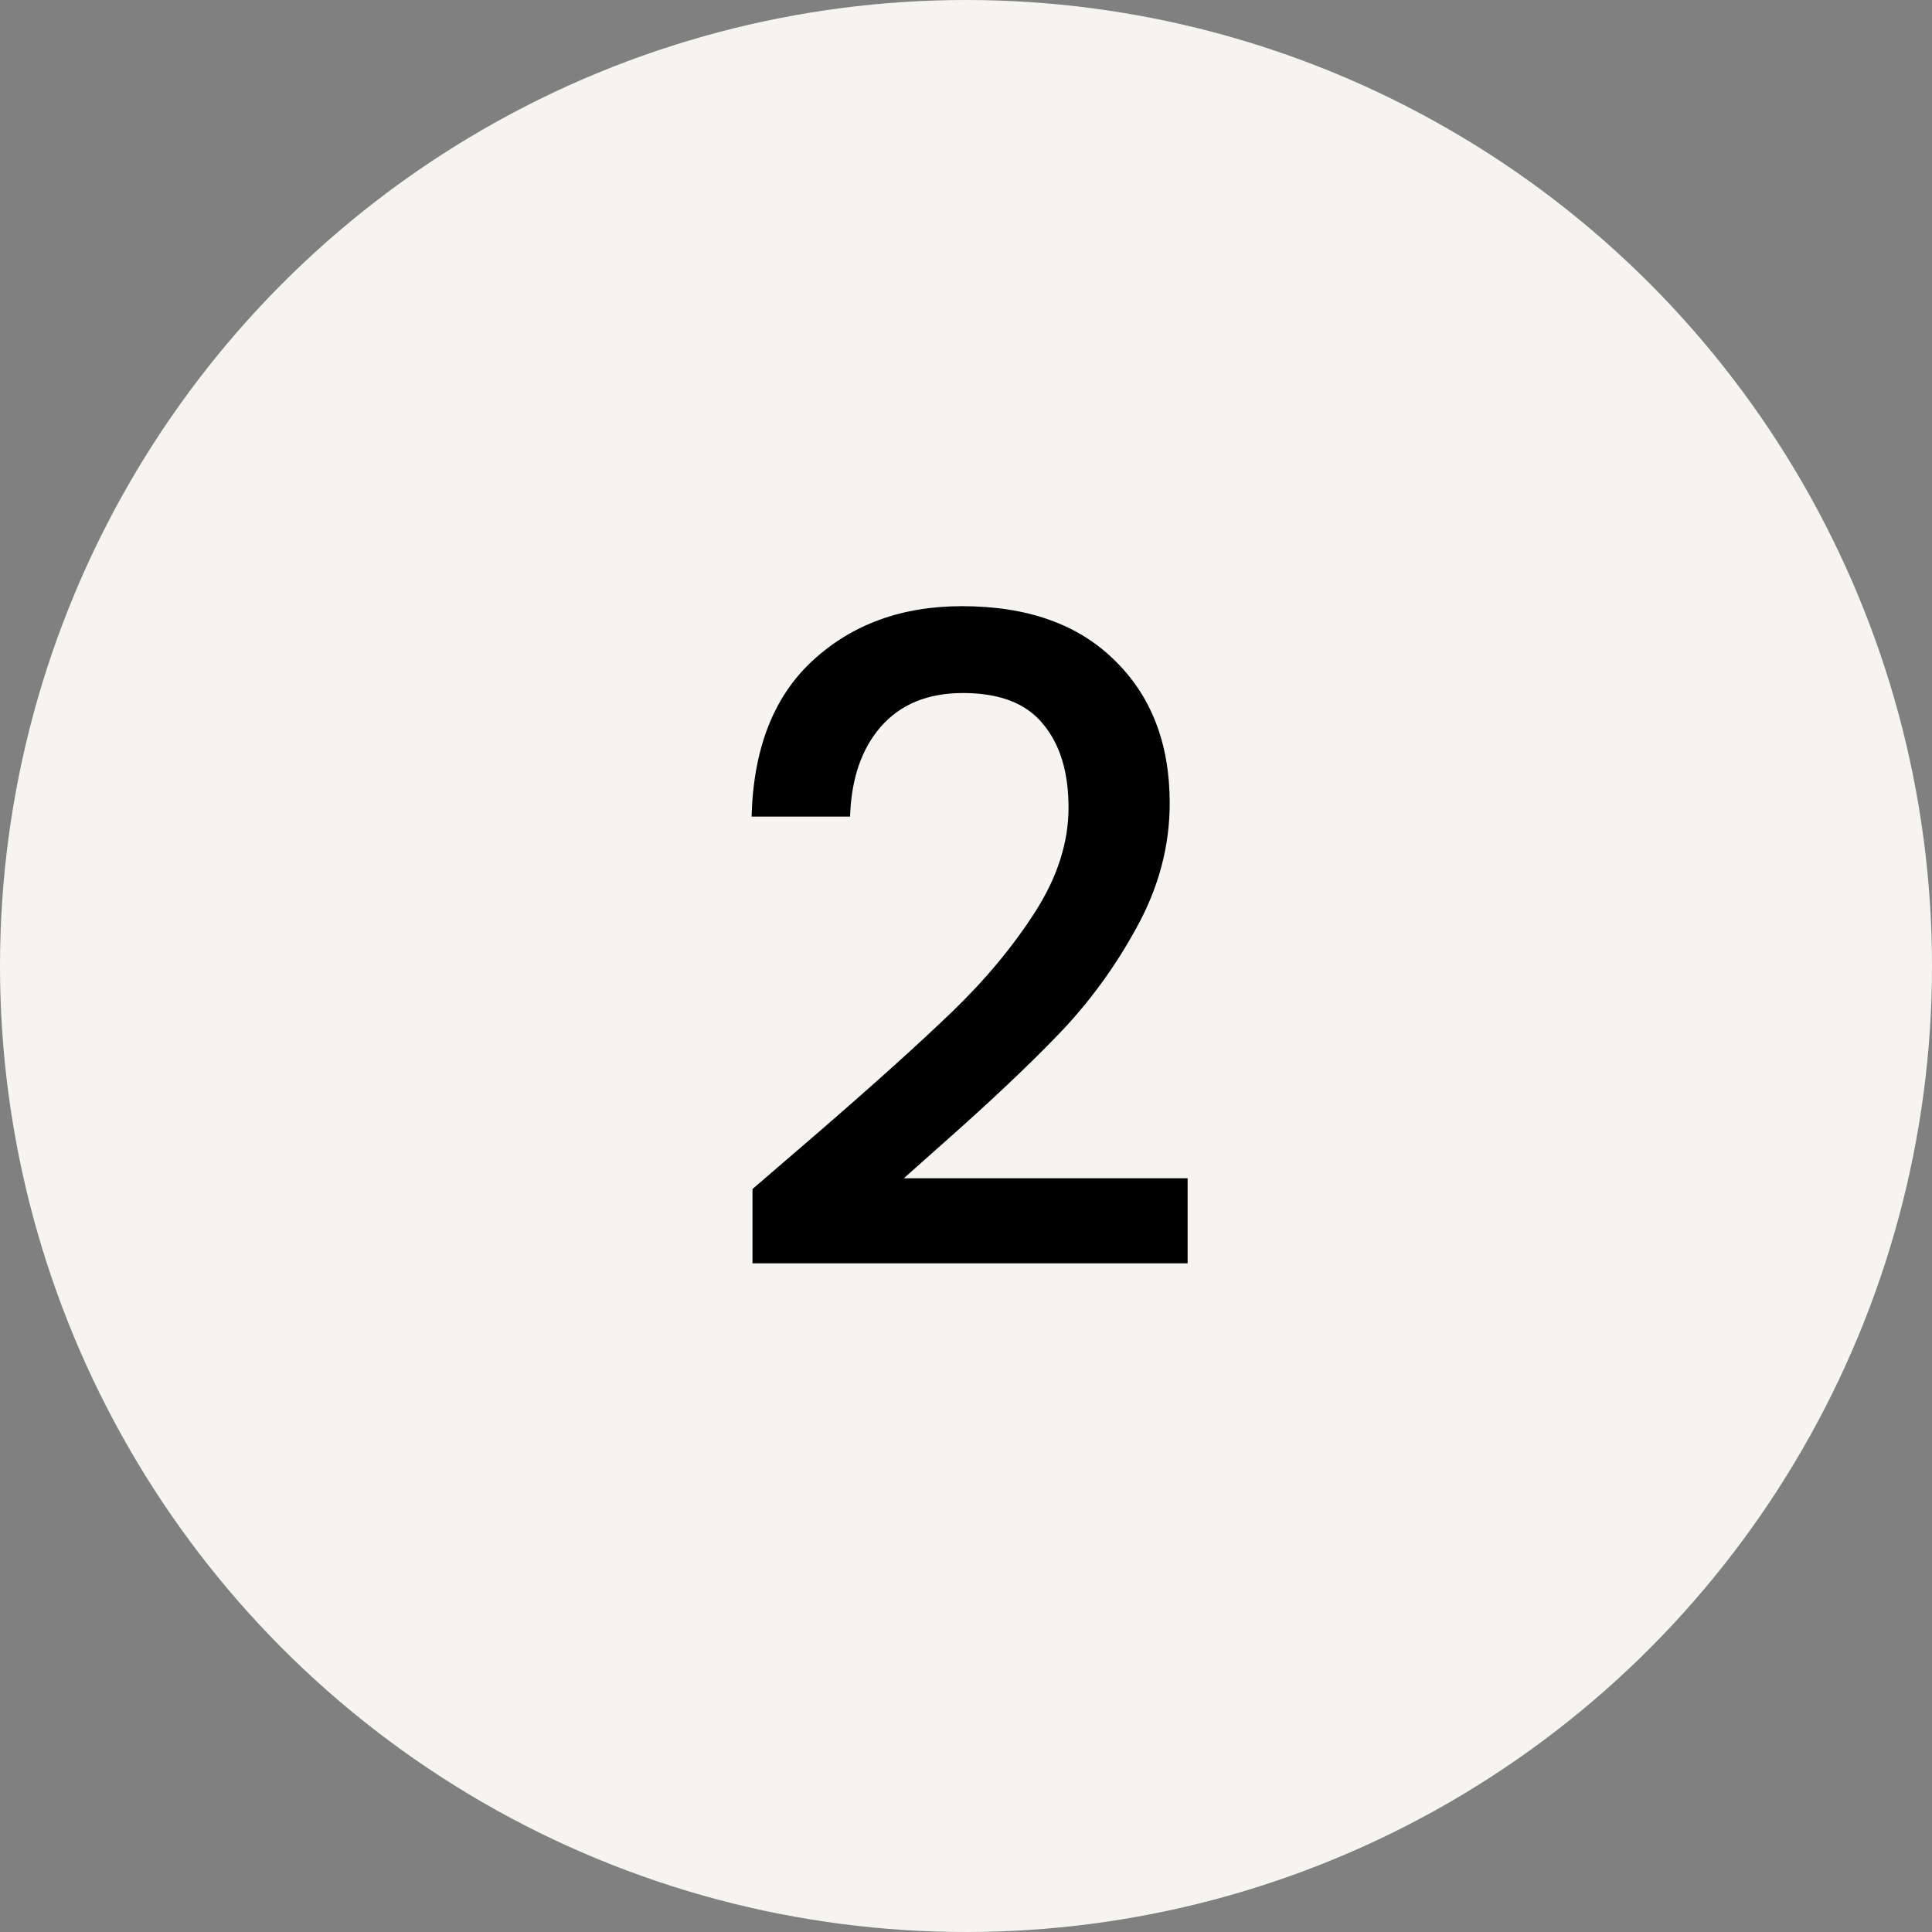
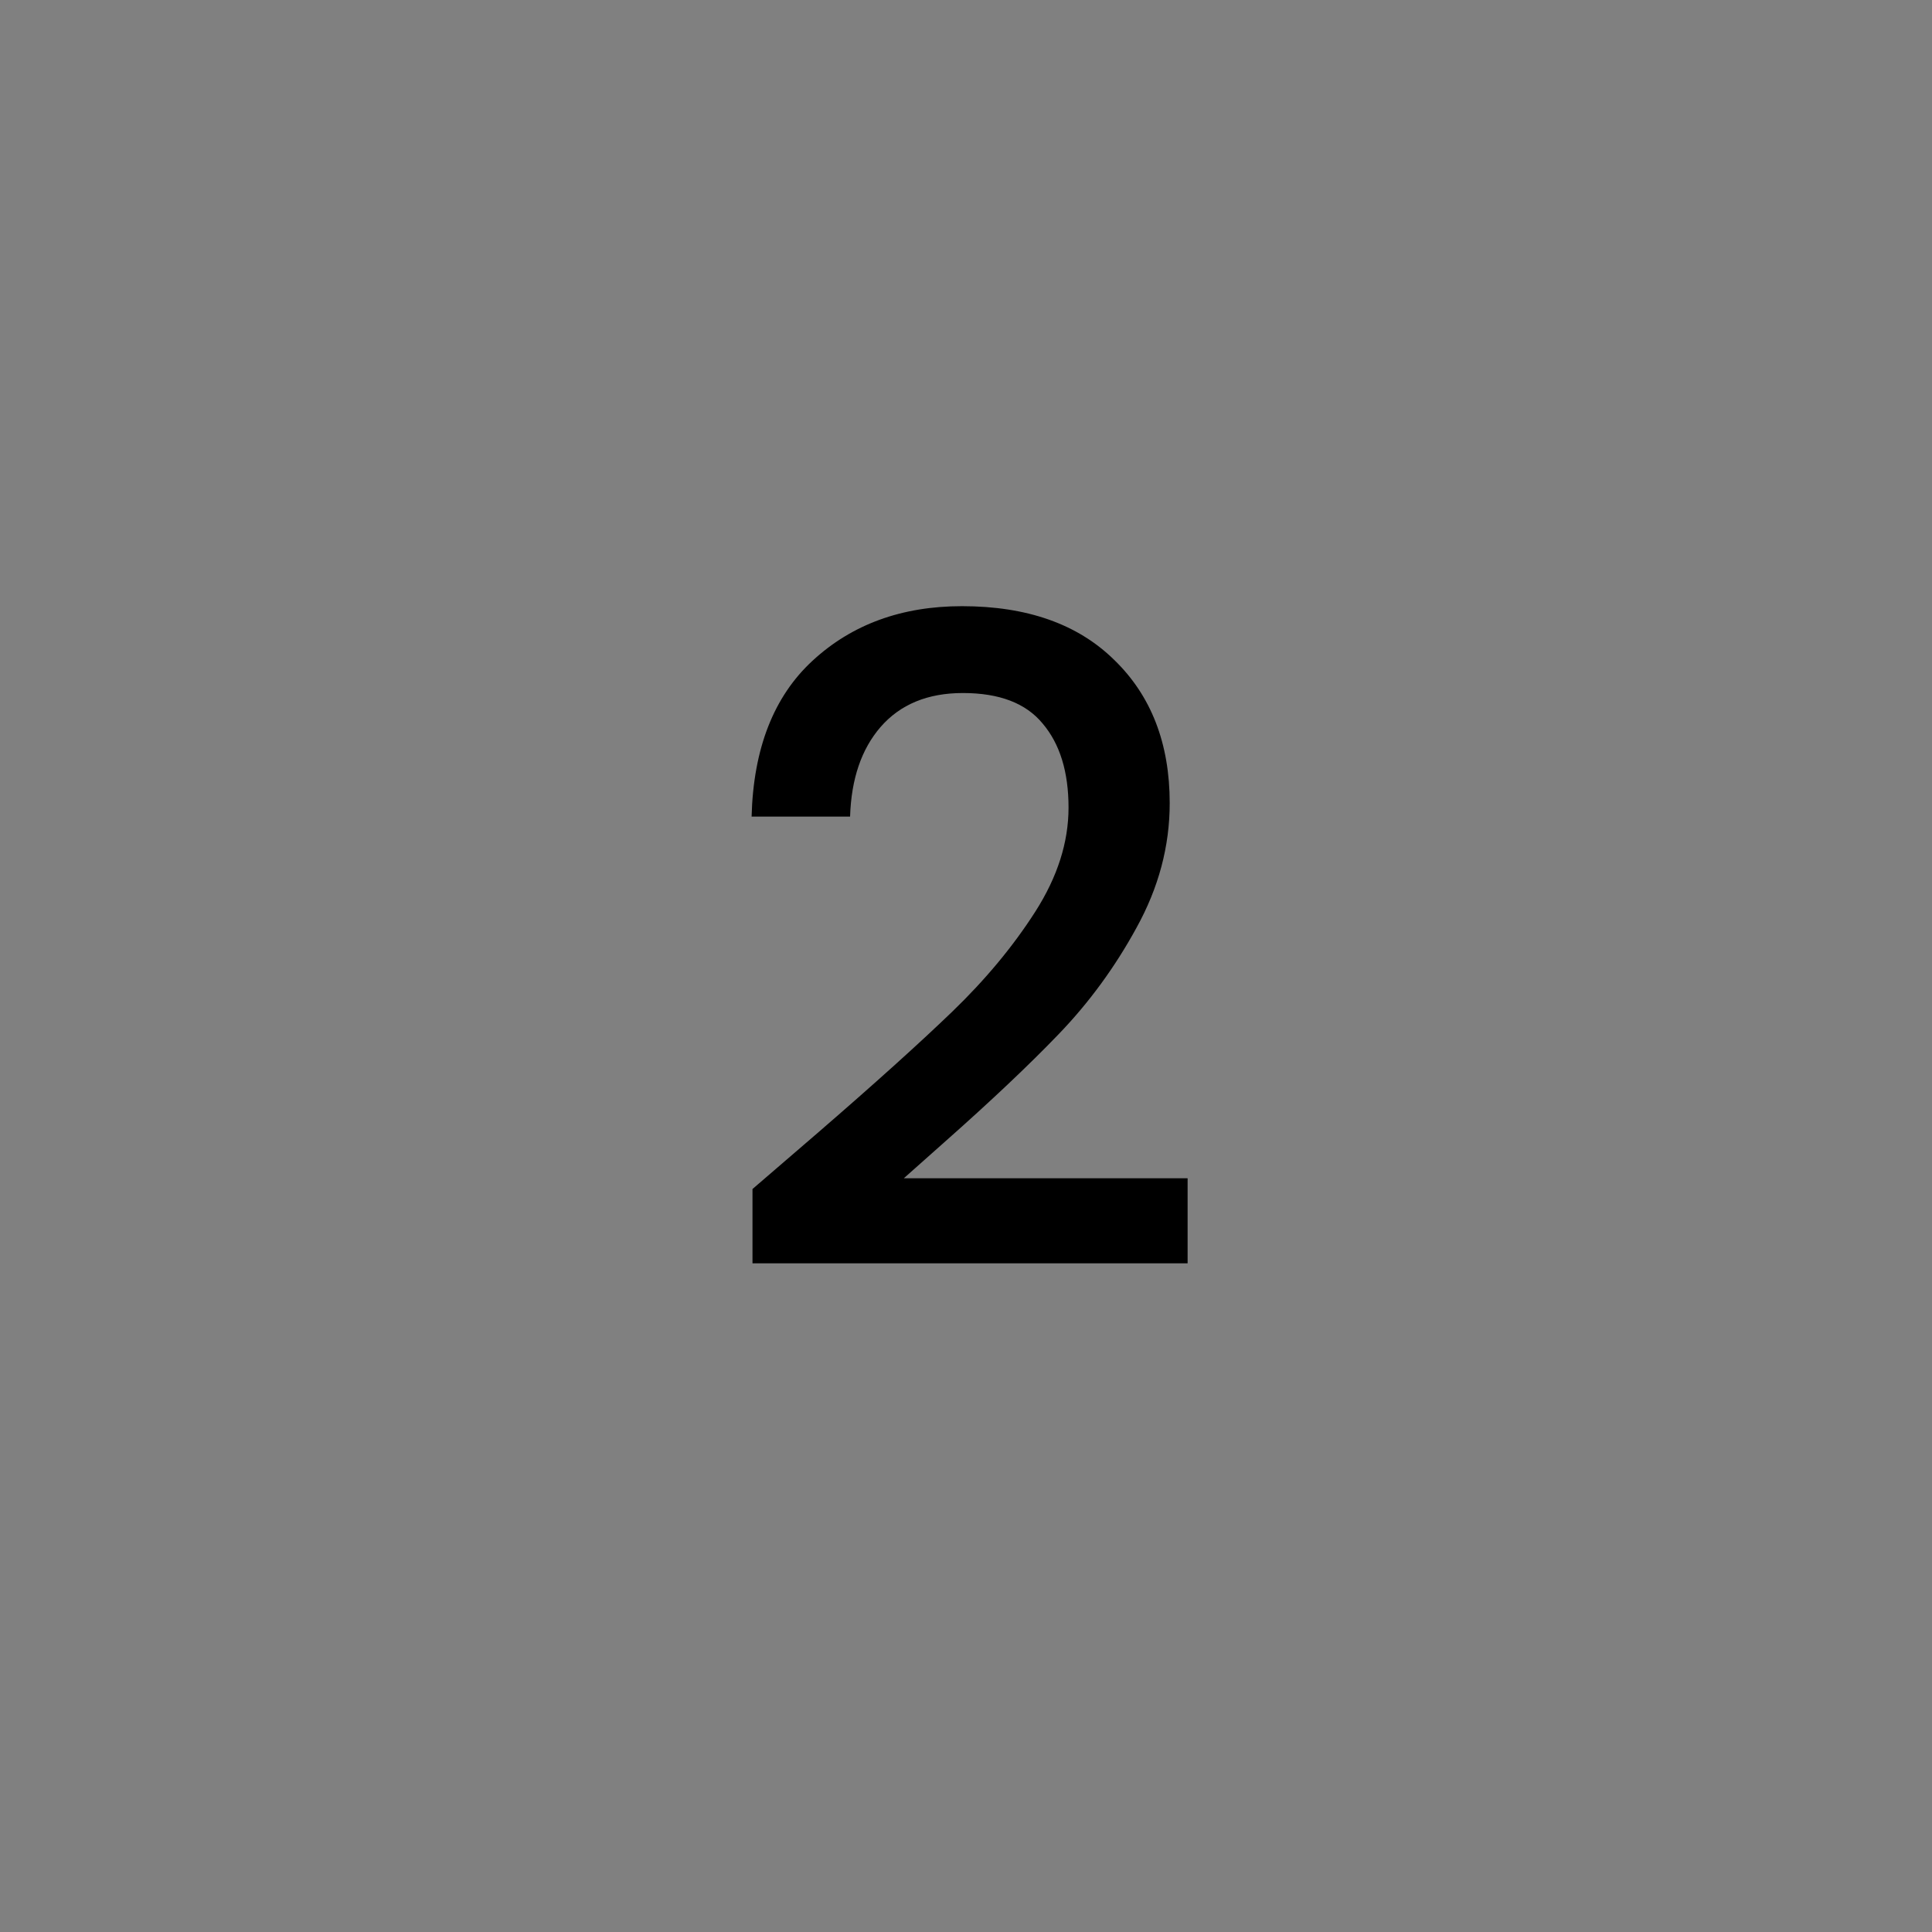
<svg xmlns="http://www.w3.org/2000/svg" width="41" height="41" viewBox="0 0 41 41" fill="none">
  <rect x="0" y="0" width="41" height="41" fill="#808080" stroke="none" />
-   <circle cx="20.5" cy="20.5" r="20.5" fill="#F5F4F1" />
  <path d="M17.337 24.055C18.553 23.004 19.509 22.142 20.206 21.471C20.915 20.787 21.504 20.078 21.973 19.343C22.442 18.608 22.676 17.874 22.676 17.139C22.676 16.379 22.492 15.784 22.125 15.353C21.77 14.922 21.207 14.707 20.434 14.707C19.687 14.707 19.104 14.948 18.686 15.429C18.281 15.898 18.065 16.531 18.04 17.329H15.95C15.988 15.885 16.419 14.783 17.242 14.023C18.078 13.25 19.136 12.864 20.415 12.864C21.796 12.864 22.872 13.244 23.645 14.004C24.43 14.764 24.823 15.777 24.823 17.044C24.823 17.956 24.589 18.836 24.12 19.685C23.664 20.521 23.113 21.275 22.467 21.946C21.834 22.605 21.023 23.371 20.035 24.245L19.18 25.005H25.203V26.81H15.969V25.233L17.337 24.055Z" fill="black" />
</svg>